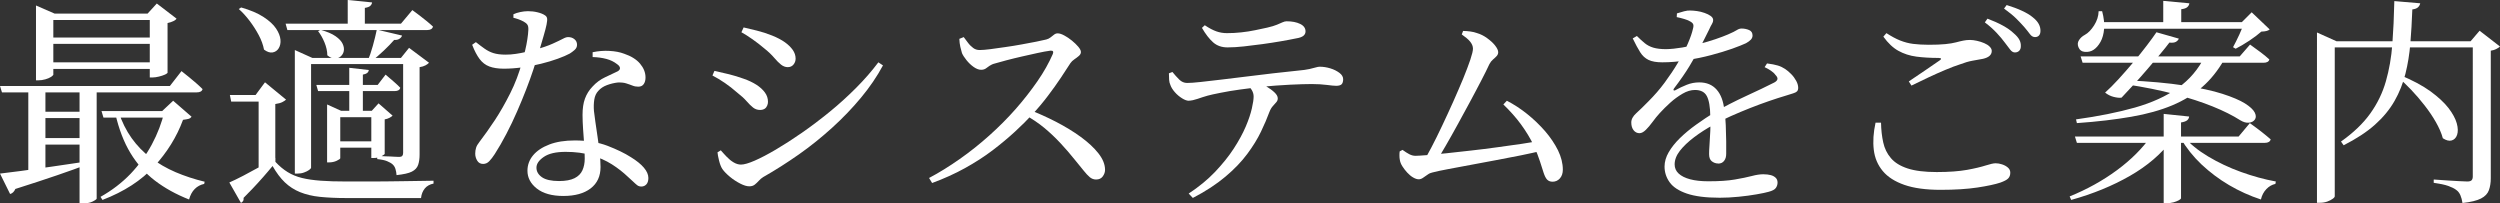
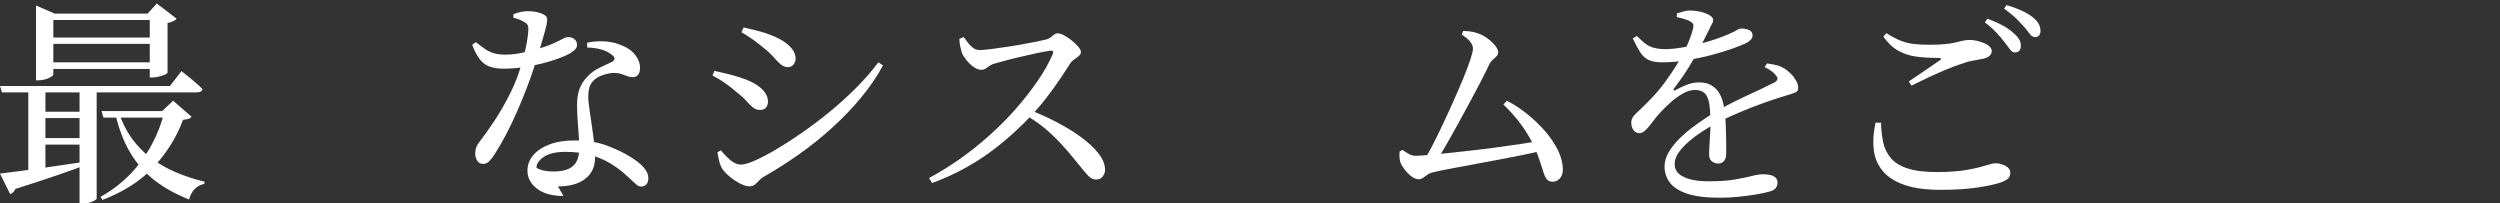
<svg xmlns="http://www.w3.org/2000/svg" id="Layer_2" data-name="Layer 2" viewBox="0 0 227.84 18.54">
  <rect x="0" y="0" width="227.84" height="18.54" fill="#333333" stroke="none" />
  <defs>
    <style>
      .cls-1 {
        fill: #fff;
      }
    </style>
  </defs>
  <g id="_テキスト" data-name="テキスト">
    <g>
      <path class="cls-1" d="M0,7.84h15.48l1.06-1.36c.27.21.5.4.7.56.2.16.41.34.63.53s.42.38.59.55c-.05.2-.23.3-.54.3H.18l-.18-.58ZM0,15.82c.45-.05,1.09-.13,1.91-.24.82-.11,1.74-.24,2.78-.39,1.03-.15,2.09-.31,3.19-.47l.04.28c-.73.28-1.64.6-2.71.97-1.07.37-2.34.78-3.81,1.25-.11.25-.27.41-.48.46l-.92-1.86ZM2.58,7.84h1.56v8.1l-1.56.28V7.84ZM3.28,1.24v-.74l1.7.74h9.55v.58H4.86v5s-.07.1-.21.19c-.14.09-.31.16-.52.22-.21.06-.42.09-.63.09h-.22V1.24ZM3.32,10.18h4.66v.58H3.32v-.58ZM3.32,12.58h4.66v.6H3.32v-.6ZM4.04,3.42h10.41v.58H4.04v-.58ZM4.04,5.68h10.41v.6H4.04v-.6ZM7.25,7.84h1.56v10.26c0,.05-.12.14-.35.26s-.55.18-.95.18h-.26V7.84ZM15,10.12h-.22l1-.94,1.68,1.46c-.07.09-.16.16-.27.19-.11.03-.28.06-.51.09-.57,1.55-1.45,2.96-2.62,4.24-1.17,1.28-2.74,2.3-4.72,3.06l-.18-.28c1.05-.59,1.96-1.29,2.74-2.1.77-.81,1.42-1.71,1.94-2.68.52-.97.91-1.99,1.16-3.04ZM9.25,10.12h6.97v.6h-6.79l-.18-.6ZM10.81,10.2c.29.89.69,1.69,1.18,2.38.49.69,1.08,1.3,1.76,1.81.68.51,1.43.95,2.25,1.3s1.7.64,2.65.87l-.04.2c-.33.07-.62.22-.86.46-.24.24-.41.56-.52.96-1.19-.47-2.22-1.04-3.11-1.72-.89-.68-1.63-1.52-2.23-2.51-.6-.99-1.06-2.19-1.38-3.59l.3-.16ZM13.65,1.24h-.2l.84-.92,1.8,1.38c-.05.08-.15.16-.3.23s-.32.13-.52.17v4.54s-.08.09-.24.16c-.16.07-.34.13-.55.18-.21.05-.4.08-.57.08h-.26V1.24Z" />
-       <path class="cls-1" d="M25.09,14.74c.36.39.73.7,1.12.94.39.24.82.42,1.31.54s1.06.2,1.72.25,1.43.07,2.31.07c.79,0,1.64,0,2.56,0s1.84-.02,2.78-.03c.93-.01,1.8-.03,2.62-.04v.26c-.33.07-.6.21-.79.44s-.31.52-.35.88h-6.79c-.93,0-1.74-.04-2.43-.11-.69-.07-1.29-.22-1.81-.43-.52-.21-.98-.51-1.38-.89-.4-.38-.77-.88-1.12-1.49-.25.31-.54.64-.86,1.01-.32.37-.64.71-.95,1.04-.31.33-.59.61-.83.85.01.12,0,.22-.05.29s-.11.13-.19.17l-1.06-1.86c.36-.16.78-.36,1.26-.61.48-.25.98-.52,1.5-.81.52-.29,1-.57,1.44-.82v.36ZM25.09,9.48v5.22l-1.52.92v-6.36h-2.5l-.12-.6h2.34l.86-1.16,1.92,1.58c-.07.07-.18.14-.33.22s-.37.14-.65.18ZM21.98.68c.84.24,1.52.53,2.04.87.52.34.9.69,1.14,1.05.24.36.37.7.4,1.01.03.31-.03.58-.16.79-.13.21-.32.34-.56.38s-.5-.05-.78-.26c-.08-.43-.24-.87-.48-1.32-.24-.45-.52-.89-.84-1.31-.32-.42-.65-.78-.98-1.07l.22-.14ZM26.03,2.16h10.51l1.04-1.24c.25.19.48.35.67.5.19.15.4.31.62.49.22.18.42.35.59.51-.05.21-.23.32-.54.32h-12.73l-.16-.58ZM26.87,5.28v-.72l1.6.72h9.05v.56h-9.17v9.44c0,.05-.06.12-.18.21-.12.09-.27.16-.46.23s-.39.1-.6.1h-.24V5.28ZM28.83,7.74h5.59l.72-.94c.29.25.55.47.77.66.22.19.41.37.57.54-.05.2-.22.3-.5.3h-6.99l-.16-.56ZM29.21,2.72c.59.16,1.04.35,1.37.58s.54.46.65.7c.11.24.14.46.1.66s-.14.36-.29.49c-.15.13-.34.19-.55.18-.21,0-.43-.1-.66-.29,0-.37-.09-.77-.26-1.18-.17-.41-.37-.75-.58-1.02l.22-.12ZM29.81,10.1v-.58l1.28.58h3.46v.58h-3.54v3.74c0,.05-.11.13-.32.23s-.45.15-.7.15h-.18v-4.7ZM30.37,12.88h4.2v.58h-4.2v-.58ZM31.69,0l2.22.22c-.01.12-.07.22-.16.31-.09.09-.26.15-.5.19v1.78h-1.56V0ZM31.83,6.18l1.78.2c-.01.11-.06.2-.15.27-.09.07-.22.12-.39.15v3.58h-1.24v-4.2ZM34.34,2.7l2.3.54c-.03.11-.1.2-.23.29-.13.09-.29.12-.49.11-.25.29-.57.62-.94.97-.37.35-.75.68-1.12.97h-.36c.17-.4.33-.87.48-1.41.15-.54.27-1.03.36-1.47ZM33.84,10.1h.04l.62-.68,1.28,1.12c-.07.07-.16.13-.29.2-.13.07-.27.11-.43.14v3.16s-.12.11-.32.21c-.2.1-.43.15-.68.15h-.22v-4.3ZM36.74,5.28h-.2l.74-.92,1.82,1.36c-.07.08-.18.16-.33.24-.15.08-.33.13-.53.16v7.96c0,.36-.04.67-.13.94-.09.27-.28.47-.57.62s-.76.25-1.4.32c-.01-.2-.05-.39-.1-.56-.05-.17-.14-.31-.26-.42-.12-.11-.29-.2-.5-.29s-.51-.15-.9-.19v-.3c.32.03.6.04.83.05.23,0,.46.02.67.03.21.01.37.02.46.02.16,0,.27-.03.32-.09.05-.06.08-.15.08-.27V5.28Z" />
-       <path class="cls-1" d="M45.91,6.26c-.52,0-.96-.07-1.31-.2-.35-.13-.65-.36-.89-.68-.24-.32-.47-.75-.68-1.3l.34-.24c.29.23.56.43.8.6.24.17.51.31.8.4.29.09.66.14,1.1.14.31,0,.62-.02.94-.07.32-.05.62-.1.9-.17.28-.07.51-.12.68-.16.77-.21,1.37-.41,1.78-.6.41-.19.72-.33.92-.44.2-.11.36-.16.48-.16.23,0,.42.06.58.19.16.13.24.3.24.51,0,.19-.08.35-.23.48-.15.13-.3.24-.43.32-.27.15-.63.3-1.09.47s-.97.32-1.53.46c-.56.14-1.13.25-1.72.33s-1.15.12-1.68.12ZM44.03,14.94c-.24,0-.42-.1-.54-.3-.12-.2-.18-.41-.18-.64,0-.2.03-.38.08-.54.05-.16.15-.33.3-.52.45-.59.92-1.25,1.41-1.99s.95-1.56,1.4-2.45c.45-.89.81-1.85,1.09-2.86.09-.33.18-.68.27-1.04.09-.36.15-.7.2-1.02.05-.32.08-.6.09-.84.01-.21-.01-.37-.08-.48-.07-.11-.19-.21-.36-.3-.15-.08-.31-.15-.48-.21-.17-.06-.32-.1-.44-.13v-.32c.17-.08.38-.15.62-.2s.47-.08.7-.08c.29,0,.58.03.87.1.29.07.52.16.69.28.11.07.17.16.19.28.02.12,0,.31-.05.56-.05.25-.14.6-.27,1.04-.13.44-.3,1.02-.51,1.74-.11.35-.25.79-.43,1.34s-.4,1.15-.65,1.8c-.25.65-.53,1.32-.83,2.01-.3.69-.62,1.36-.97,2.03-.35.67-.7,1.28-1.06,1.84-.17.27-.34.48-.5.65-.16.17-.35.25-.56.25ZM51.35,17.86c-1.05,0-1.86-.23-2.43-.68-.57-.45-.85-.99-.85-1.62,0-.52.17-.99.51-1.4.34-.41.83-.74,1.48-.99.65-.25,1.42-.37,2.33-.37,1.13,0,2.12.16,2.98.49.85.33,1.56.67,2.12,1.03.52.32.92.64,1.19.96.27.32.41.63.41.94,0,.25-.06.45-.18.58-.12.13-.27.2-.46.2-.15,0-.28-.04-.39-.13-.11-.09-.24-.2-.37-.33-.13-.13-.29-.27-.46-.42-.43-.41-.91-.79-1.46-1.14-.55-.35-1.17-.62-1.86-.83s-1.48-.31-2.36-.31-1.54.15-1.99.46c-.45.31-.67.63-.67.98s.17.64.5.87c.33.23.85.35,1.56.35.6,0,1.07-.09,1.41-.26.34-.17.58-.41.72-.72.14-.31.21-.66.21-1.06s-.02-.85-.05-1.31l-.1-1.38c-.03-.46-.05-.89-.05-1.29,0-.59.07-1.08.22-1.49.15-.41.38-.78.7-1.11.33-.36.71-.64,1.14-.84.43-.2.8-.38,1.14-.54.16-.09.23-.2.21-.32-.02-.12-.11-.23-.27-.34-.27-.21-.59-.37-.97-.47-.38-.1-.8-.16-1.25-.17v-.44c.52-.11,1.03-.15,1.54-.12.51.03.95.11,1.34.26.62.21,1.11.51,1.44.9.33.39.5.81.5,1.26,0,.24-.05.44-.16.6-.11.16-.27.24-.5.24-.19,0-.36-.03-.53-.1-.17-.07-.36-.13-.57-.2s-.47-.09-.78-.08c-.33.04-.66.12-.98.24-.32.12-.58.29-.78.52-.2.21-.32.48-.37.8-.05.32-.06.67-.03,1.04.03.24.07.57.13.99s.13.88.2,1.37c.07.49.14.98.19,1.46.05.48.08.91.08,1.28,0,.84-.3,1.49-.9,1.95-.6.46-1.43.69-2.48.69Z" />
+       <path class="cls-1" d="M45.91,6.26c-.52,0-.96-.07-1.31-.2-.35-.13-.65-.36-.89-.68-.24-.32-.47-.75-.68-1.3l.34-.24c.29.23.56.43.8.6.24.17.51.31.8.4.29.09.66.14,1.1.14.31,0,.62-.02.94-.07.32-.05.62-.1.9-.17.28-.07.51-.12.68-.16.77-.21,1.37-.41,1.78-.6.41-.19.72-.33.92-.44.2-.11.36-.16.48-.16.23,0,.42.06.58.19.16.13.24.3.24.51,0,.19-.08.35-.23.48-.15.13-.3.24-.43.32-.27.15-.63.3-1.09.47s-.97.32-1.53.46c-.56.14-1.13.25-1.72.33s-1.15.12-1.68.12ZM44.03,14.94c-.24,0-.42-.1-.54-.3-.12-.2-.18-.41-.18-.64,0-.2.03-.38.08-.54.05-.16.15-.33.3-.52.45-.59.92-1.25,1.41-1.99s.95-1.56,1.4-2.45c.45-.89.81-1.85,1.09-2.86.09-.33.18-.68.27-1.04.09-.36.15-.7.2-1.02.05-.32.08-.6.09-.84.01-.21-.01-.37-.08-.48-.07-.11-.19-.21-.36-.3-.15-.08-.31-.15-.48-.21-.17-.06-.32-.1-.44-.13v-.32c.17-.08.38-.15.62-.2s.47-.08.7-.08c.29,0,.58.03.87.1.29.07.52.16.69.28.11.07.17.16.19.28.02.12,0,.31-.05.56-.05.25-.14.6-.27,1.04-.13.44-.3,1.02-.51,1.74-.11.35-.25.79-.43,1.34s-.4,1.15-.65,1.8c-.25.65-.53,1.32-.83,2.01-.3.69-.62,1.36-.97,2.03-.35.67-.7,1.28-1.06,1.84-.17.27-.34.48-.5.65-.16.17-.35.25-.56.25ZM51.35,17.86c-1.05,0-1.86-.23-2.43-.68-.57-.45-.85-.99-.85-1.62,0-.52.17-.99.51-1.4.34-.41.83-.74,1.48-.99.65-.25,1.42-.37,2.33-.37,1.13,0,2.12.16,2.98.49.85.33,1.56.67,2.12,1.03.52.32.92.64,1.19.96.27.32.41.63.41.94,0,.25-.06.45-.18.58-.12.13-.27.2-.46.2-.15,0-.28-.04-.39-.13-.11-.09-.24-.2-.37-.33-.13-.13-.29-.27-.46-.42-.43-.41-.91-.79-1.46-1.14-.55-.35-1.17-.62-1.86-.83s-1.48-.31-2.36-.31-1.54.15-1.99.46c-.45.31-.67.63-.67.98c.33.23.85.35,1.56.35.6,0,1.07-.09,1.41-.26.34-.17.58-.41.72-.72.14-.31.21-.66.21-1.06s-.02-.85-.05-1.31l-.1-1.38c-.03-.46-.05-.89-.05-1.29,0-.59.07-1.08.22-1.49.15-.41.38-.78.7-1.11.33-.36.71-.64,1.14-.84.43-.2.8-.38,1.14-.54.16-.09.23-.2.21-.32-.02-.12-.11-.23-.27-.34-.27-.21-.59-.37-.97-.47-.38-.1-.8-.16-1.25-.17v-.44c.52-.11,1.03-.15,1.54-.12.51.03.95.11,1.34.26.62.21,1.11.51,1.44.9.33.39.5.81.5,1.26,0,.24-.05.44-.16.6-.11.16-.27.24-.5.24-.19,0-.36-.03-.53-.1-.17-.07-.36-.13-.57-.2s-.47-.09-.78-.08c-.33.04-.66.12-.98.24-.32.12-.58.29-.78.52-.2.21-.32.48-.37.8-.05.32-.06.67-.03,1.04.03.24.07.57.13.99s.13.88.2,1.37c.07.49.14.98.19,1.46.05.48.08.91.08,1.28,0,.84-.3,1.49-.9,1.95-.6.46-1.43.69-2.48.69Z" />
      <path class="cls-1" d="M69.27,10.02c-.24,0-.45-.07-.64-.22s-.38-.34-.59-.58c-.21-.24-.48-.49-.83-.76-.4-.35-.78-.65-1.15-.9s-.74-.48-1.13-.68l.18-.42c.48.11.93.21,1.34.31.41.1.86.24,1.34.41.43.15.81.33,1.14.54.33.21.59.45.78.71.19.26.28.54.28.85,0,.11-.02.22-.07.34-.05.12-.12.22-.23.29-.11.07-.25.11-.42.11ZM68.29,16.98c-.23,0-.5-.08-.83-.25s-.64-.37-.93-.61c-.29-.24-.53-.48-.7-.72-.12-.19-.22-.44-.3-.77-.08-.33-.13-.58-.14-.75l.3-.18c.17.2.36.4.55.6.19.2.4.37.62.5.22.13.44.2.67.2.28,0,.7-.12,1.25-.36s1.2-.58,1.93-1.01c.73-.43,1.52-.94,2.36-1.52s1.68-1.22,2.53-1.91c.85-.69,1.65-1.42,2.41-2.18.76-.76,1.44-1.54,2.04-2.34l.42.28c-.54,1.01-1.21,1.99-2,2.94-.79.95-1.66,1.86-2.62,2.73-.96.87-1.97,1.69-3.04,2.44-1.07.75-2.15,1.44-3.26,2.07-.15.09-.28.21-.4.34-.12.13-.24.25-.37.35-.13.1-.29.15-.49.15ZM71.79,6.12c-.21,0-.42-.08-.61-.23-.19-.15-.4-.36-.62-.62-.22-.26-.51-.54-.87-.83-.36-.31-.73-.59-1.11-.86-.38-.27-.72-.48-1.01-.64l.2-.44c.36.08.76.18,1.21.29.45.11.91.26,1.39.45.47.19.85.39,1.16.61.31.22.54.45.72.7.17.25.26.51.26.79,0,.2-.06.38-.19.54-.13.16-.3.24-.53.24Z" />
      <path class="cls-1" d="M84.67,16.22c.93-.49,1.86-1.07,2.8-1.73s1.83-1.37,2.69-2.14c.86-.77,1.66-1.57,2.4-2.41.74-.84,1.4-1.69,1.99-2.54.59-.85,1.05-1.68,1.4-2.48.09-.23.01-.33-.24-.3-.31.04-.69.11-1.15.21-.46.1-.94.21-1.43.32s-.96.23-1.39.34-.78.21-1.05.29c-.21.05-.38.13-.51.22-.13.09-.24.18-.35.25-.11.07-.25.11-.42.11-.21,0-.44-.09-.68-.26s-.46-.38-.65-.62c-.19-.24-.33-.45-.41-.64-.05-.16-.1-.35-.15-.57s-.08-.46-.09-.73l.4-.16c.12.16.25.33.39.52.14.19.3.34.47.47.17.13.37.19.6.19.24,0,.56-.03.97-.08.41-.05.86-.12,1.36-.19.5-.07.99-.15,1.48-.24s.93-.17,1.33-.25c.4-.08.71-.15.92-.2.15-.04.28-.1.39-.19.11-.09.22-.17.32-.25s.21-.12.33-.12c.16,0,.36.06.6.19.24.13.47.28.7.47.23.19.42.37.58.56.16.19.24.35.24.48s-.06.25-.19.36-.26.21-.41.31c-.15.1-.27.22-.36.35-.23.36-.52.8-.87,1.33-.35.53-.75,1.08-1.18,1.65s-.9,1.13-1.41,1.68c-.45.49-.98,1.02-1.59,1.58-.61.56-1.29,1.13-2.04,1.7-.75.57-1.59,1.11-2.51,1.62s-1.92.96-3,1.36l-.28-.46ZM99.89,16.36c-.21,0-.4-.07-.57-.21-.17-.14-.35-.34-.56-.6-.21-.26-.47-.58-.79-.97-.44-.55-.88-1.06-1.33-1.54-.45-.48-.93-.94-1.46-1.38-.53-.44-1.14-.85-1.85-1.24l.36-.46c.87.33,1.71.71,2.55,1.14.83.43,1.59.89,2.26,1.38.67.49,1.21.99,1.61,1.5.4.51.6,1.01.6,1.5,0,.21-.07.41-.21.6-.14.19-.34.28-.61.28Z" />
-       <path class="cls-1" d="M108.33,9.18c-.16,0-.36-.07-.6-.22-.24-.15-.46-.33-.66-.56s-.33-.44-.4-.64c-.07-.15-.11-.31-.12-.48-.01-.17-.02-.37-.02-.6l.32-.12c.2.25.41.48.62.69.21.21.45.31.72.31.28,0,.69-.03,1.24-.09.55-.06,1.18-.13,1.91-.22.73-.09,1.49-.18,2.3-.28.8-.1,1.6-.2,2.4-.29.79-.09,1.53-.17,2.21-.24.46-.04.83-.09,1.09-.15.26-.06.46-.11.59-.15s.25-.06.34-.06c.32,0,.64.05.97.15s.6.24.83.41c.23.17.34.37.34.58s-.05.37-.14.46c-.09.09-.26.14-.5.14-.17,0-.46-.03-.85-.08-.39-.05-.85-.08-1.37-.08s-1.16.02-2,.06-1.73.11-2.68.2c-.59.07-1.21.15-1.86.24-.65.09-1.25.19-1.79.3-.54.11-.93.19-1.17.26-.32.09-.62.19-.91.29-.29.1-.56.16-.81.17ZM108.33,17.64c.93-.61,1.73-1.27,2.41-1.98.67-.71,1.24-1.41,1.7-2.12.46-.71.82-1.37,1.09-2,.27-.63.45-1.18.56-1.66.11-.48.16-.84.16-1.08,0-.2-.05-.39-.16-.58-.11-.19-.29-.39-.54-.62l1-.2c.28.15.57.31.86.48.29.17.54.35.74.54.2.19.3.37.3.54,0,.13-.04.25-.13.35-.09.1-.19.22-.31.35-.12.13-.23.31-.32.54-.2.55-.46,1.15-.77,1.8-.31.65-.73,1.33-1.25,2.03s-1.18,1.39-1.99,2.07c-.81.68-1.79,1.33-2.97,1.94l-.38-.4ZM111.88,4.32c-.53,0-.97-.15-1.32-.46s-.69-.75-1.02-1.32l.26-.24c.4.27.75.45,1.06.56s.63.16.96.16c.43,0,.86-.02,1.3-.07.44-.05.87-.11,1.28-.2.41-.09.77-.16,1.08-.23.39-.09.69-.18.9-.27.21-.09.38-.16.51-.22.13-.06.25-.09.37-.09.49,0,.9.08,1.23.24.33.16.49.39.49.68,0,.16-.06.29-.19.4s-.35.19-.67.24c-.39.08-.85.17-1.38.26-.53.09-1.09.18-1.68.26s-1.15.15-1.7.21c-.55.06-1.04.09-1.48.09Z" />
      <path class="cls-1" d="M129.3,16.34c-.16,0-.33-.06-.52-.17-.19-.11-.36-.26-.53-.44s-.31-.37-.44-.57-.2-.39-.23-.56c-.03-.15-.04-.28-.04-.41s0-.26.02-.39l.26-.14c.24.17.45.31.63.4s.36.14.55.14c.17,0,.51-.02,1.01-.06.5-.04,1.1-.1,1.8-.17s1.45-.16,2.26-.25c.81-.09,1.61-.19,2.4-.3.79-.11,1.53-.21,2.21-.31.68-.1,1.24-.19,1.68-.27l.16.9c-.55.13-1.19.27-1.92.42-.73.15-1.49.29-2.28.44-.79.15-1.55.29-2.3.43-.75.14-1.42.27-2.03.38s-1.09.22-1.45.31c-.15.03-.29.09-.44.2-.15.11-.29.2-.42.29-.13.09-.26.13-.38.13ZM129.66,14.84c.23-.36.49-.83.8-1.42.31-.59.63-1.24.97-1.96.34-.72.68-1.45,1.01-2.19.33-.74.63-1.44.91-2.11.27-.67.49-1.24.65-1.72.16-.48.24-.81.24-1,0-.23-.09-.44-.26-.65-.17-.21-.43-.42-.76-.65l.12-.32c.21,0,.43.02.66.05.23.03.43.08.62.15.31.09.61.24.9.45s.54.43.73.67c.19.24.29.45.29.62,0,.13-.05.25-.14.35s-.2.2-.33.31c-.13.11-.24.25-.33.42-.2.43-.45.94-.76,1.53-.31.59-.64,1.23-1.01,1.91-.37.68-.74,1.36-1.11,2.04-.37.68-.74,1.33-1.09,1.94-.35.61-.67,1.14-.95,1.58h-1.16ZM141.49,16.56c-.21,0-.38-.07-.5-.2-.12-.13-.22-.34-.31-.61-.09-.27-.2-.62-.33-1.03-.13-.41-.32-.89-.56-1.44-.32-.67-.71-1.31-1.17-1.94-.46-.63-1-1.23-1.61-1.82l.32-.34c.62.32,1.24.72,1.84,1.2.6.48,1.14,1,1.64,1.57.49.57.88,1.15,1.18,1.75.29.6.44,1.19.44,1.76,0,.33-.09.6-.27.8-.18.2-.4.3-.67.3Z" />
      <path class="cls-1" d="M156.58,14.9c-.21,0-.4-.07-.57-.2-.17-.13-.25-.35-.25-.66,0-.21.01-.51.04-.88.03-.37.05-.78.07-1.23.02-.45.02-.88,0-1.31-.01-.88-.12-1.5-.32-1.87-.2-.37-.56-.55-1.08-.55-.36,0-.74.11-1.13.34-.39.23-.77.5-1.12.82s-.67.63-.95.94c-.23.25-.45.52-.66.81-.21.29-.42.53-.61.72-.19.19-.38.3-.57.31-.23,0-.41-.09-.55-.27-.14-.18-.21-.41-.21-.69-.01-.29.14-.58.45-.86s.69-.65,1.13-1.1c.52-.52,1.01-1.08,1.46-1.69.45-.61.86-1.22,1.22-1.83.36-.61.66-1.19.89-1.72.23-.53.39-.99.47-1.36.05-.17.06-.31.02-.41-.04-.1-.15-.2-.34-.29-.12-.07-.28-.13-.48-.19-.2-.06-.43-.12-.68-.17l.02-.34c.21-.07.43-.13.65-.19.22-.06.41-.08.57-.07.17,0,.38.02.61.05s.46.09.69.17c.23.08.41.17.56.28.15.11.22.23.22.36s-.04.26-.11.37-.16.28-.25.49c-.12.23-.26.51-.42.84-.16.33-.33.65-.5.96-.24.45-.53.97-.88,1.55s-.82,1.26-1.42,2.05c-.04.07-.05.12-.02.15s.07.03.14,0c.33-.19.68-.35,1.05-.5.37-.15.75-.22,1.15-.22.67,0,1.19.22,1.58.66.39.44.62,1.07.7,1.88.07.4.11.85.13,1.36s.03,1,.04,1.47c0,.47,0,.85,0,1.13s-.06.48-.19.65-.31.25-.55.25ZM151.5,5.68c-.53,0-.95-.07-1.26-.22-.31-.15-.56-.38-.76-.7-.2-.32-.43-.74-.68-1.26l.38-.22c.25.25.49.47.71.65.22.18.48.32.78.41.3.09.69.14,1.17.14.45-.01.94-.06,1.47-.15.53-.09,1.05-.2,1.57-.33.52-.13,1.01-.28,1.46-.43s.83-.3,1.14-.43c.4-.17.67-.31.81-.4.14-.09.28-.14.43-.14.25,0,.48.05.69.14.21.09.31.26.31.5,0,.13-.05.26-.15.37s-.25.22-.45.33c-.28.13-.7.3-1.26.5-.56.2-1.2.39-1.91.58-.71.19-1.45.34-2.22.47-.77.13-1.51.19-2.23.19ZM156.7,18.02c-1.25,0-2.24-.13-2.97-.38-.73-.25-1.25-.59-1.56-1.02s-.47-.91-.47-1.44c0-.44.13-.88.38-1.31.25-.43.59-.86,1.02-1.28.43-.42.92-.83,1.48-1.23.56-.4,1.14-.79,1.74-1.16.4-.24.84-.48,1.33-.73.49-.25.98-.49,1.48-.72.5-.23.97-.45,1.41-.66.44-.21.83-.4,1.16-.57.17-.09.27-.2.29-.31.02-.11-.04-.24-.19-.39-.09-.13-.23-.26-.41-.38s-.37-.23-.57-.32l.22-.34c.41.05.74.12.98.19s.46.18.66.31c.19.12.37.28.56.47.19.19.34.4.46.62.12.22.18.43.18.63,0,.15-.04.26-.11.33-.07.07-.19.13-.36.18-.17.05-.39.12-.67.21-.45.13-.96.3-1.52.49-.56.19-1.14.41-1.73.64-.59.23-1.17.48-1.74.73-.57.25-1.08.51-1.53.76-.68.37-1.29.76-1.83,1.17-.54.41-.97.82-1.29,1.23-.32.41-.48.83-.48,1.24,0,.33.12.61.37.84.25.23.6.4,1.05.52.45.12,1,.18,1.64.18.99,0,1.79-.05,2.42-.16s1.14-.21,1.55-.32c.41-.11.76-.16,1.05-.16.27,0,.5.03.69.08.19.05.34.14.45.25.11.11.16.26.16.43s-.05.33-.15.48-.32.27-.67.36c-.23.07-.59.14-1.09.23-.5.09-1.05.16-1.64.22-.59.06-1.18.09-1.75.09Z" />
      <path class="cls-1" d="M176.85,17.3c-1.33,0-2.43-.15-3.29-.45-.86-.3-1.52-.72-1.97-1.26s-.73-1.18-.82-1.93c-.09-.75-.04-1.57.16-2.48h.5c.01.65.08,1.25.2,1.8s.35,1.02.7,1.43c.35.41.85.72,1.52.94s1.55.33,2.66.33,2.04-.07,2.76-.2c.72-.13,1.29-.27,1.7-.4.41-.13.71-.2.9-.2s.38.03.59.1c.21.07.38.16.53.29s.22.28.22.47c0,.23-.07.4-.2.53s-.37.25-.7.37c-.48.16-1.18.31-2.1.45-.92.14-2.04.21-3.36.21ZM173.96,7.42c.48-.32.98-.66,1.51-1.02s.96-.66,1.31-.9c.19-.13.15-.21-.1-.22-.75,0-1.42-.04-2.03-.12-.61-.08-1.15-.26-1.64-.53s-.94-.7-1.37-1.29l.28-.32c.45.29.87.52,1.25.67.38.15.78.26,1.19.31.41.05.88.08,1.42.08.61,0,1.12-.02,1.51-.06s.72-.09.97-.16c.25-.07.48-.12.67-.16s.4-.06.61-.06c.19,0,.4.03.63.08.23.05.45.12.66.21.21.09.37.19.5.32.13.13.19.26.19.39,0,.36-.27.6-.8.72-.28.05-.59.11-.94.17-.35.06-.75.18-1.2.35-.35.11-.77.27-1.27.48-.5.21-1.02.44-1.55.69-.53.25-1.05.5-1.56.75l-.24-.38ZM183.63,4.78c-.16,0-.31-.09-.44-.27-.13-.18-.29-.39-.48-.63-.2-.27-.44-.56-.73-.87-.29-.31-.65-.64-1.09-.97l.24-.34c.53.2,1,.41,1.4.63.4.22.73.45.98.69.25.21.43.42.53.61s.14.39.13.59c0,.17-.05.31-.15.41s-.23.15-.39.15ZM185.46,3.38c-.17,0-.33-.09-.46-.27s-.31-.4-.52-.65c-.21-.24-.45-.49-.72-.76-.27-.27-.64-.57-1.12-.92l.24-.32c.52.16.98.33,1.39.52s.73.38.97.58c.27.21.45.42.56.62s.16.41.16.62c0,.19-.04.33-.13.43s-.21.15-.37.15Z" />
-       <path class="cls-1" d="M196.01,12.44h1.92v.32c-.96,1.27-2.23,2.36-3.82,3.27s-3.37,1.64-5.35,2.19l-.14-.32c1.58-.64,3.02-1.44,4.31-2.39,1.29-.95,2.31-1.98,3.09-3.07ZM189.1,12.44h14.92l1.02-1.22c.44.32.81.59,1.1.82.29.23.56.45.8.66-.05.21-.23.32-.54.32h-17.12l-.18-.58ZM200.93,5.14h1.76v.32c-.56.97-1.22,1.8-1.99,2.47-.77.67-1.68,1.23-2.73,1.67-1.05.44-2.29.79-3.73,1.04s-3.09.45-4.96.58l-.08-.34c2.04-.28,3.83-.64,5.38-1.08,1.54-.44,2.84-1.03,3.9-1.78s1.87-1.71,2.46-2.88ZM191.26,1.02h.32c.16.6.22,1.14.18,1.61-.04.47-.15.87-.33,1.19-.18.32-.39.56-.63.72-.23.15-.49.21-.78.19-.29-.02-.49-.16-.6-.43-.09-.23-.08-.44.05-.64s.3-.36.53-.48c.31-.17.59-.46.85-.87s.4-.84.41-1.29ZM189.62,5.14h14.5l.94-1.08c.39.28.72.52,1,.73.28.21.53.42.76.63-.05.2-.23.3-.54.3h-16.48l-.18-.58ZM191.24,2.02h14.12v.6h-14.12v-.6ZM196.53,2.94l2.04.58c-.05.13-.15.23-.28.3-.13.07-.33.09-.58.06-.2.27-.48.62-.84,1.05s-.75.89-1.17,1.38c-.42.49-.84.96-1.25,1.41-.41.45-.78.85-1.1,1.18-.2.03-.44,0-.72-.07-.28-.07-.54-.2-.78-.39.36-.32.77-.73,1.22-1.22.45-.49.9-1.01,1.35-1.54s.86-1.04,1.23-1.53c.37-.49.67-.89.88-1.21ZM193.8,7.32c2.06.09,3.81.25,5.24.47,1.43.22,2.6.47,3.5.76.9.29,1.58.58,2.05.87.46.29.76.57.89.82.13.25.14.47.03.64-.11.17-.29.27-.54.3-.25.03-.52-.05-.8-.22-.69-.44-1.53-.86-2.52-1.26-.99-.4-2.13-.77-3.45-1.12-1.31-.35-2.8-.65-4.46-.9l.06-.36ZM197.15.08l2.38.22c-.01.13-.08.25-.19.35-.11.1-.3.16-.55.19v1.52h-1.64V.08ZM197.19,10.38l2.32.24c-.01.13-.07.25-.18.34-.11.09-.29.16-.56.2v6.9c0,.05-.07.12-.2.19s-.3.14-.49.19c-.19.05-.4.08-.61.08h-.28v-8.14ZM199.01,12.44c.57.67,1.31,1.27,2.23,1.82s1.91,1.02,2.99,1.41c1.08.39,2.14.68,3.18.87l-.04.22c-.31.07-.58.22-.82.47-.24.25-.41.56-.5.95-1.01-.33-1.98-.77-2.9-1.31-.92-.54-1.75-1.17-2.51-1.88-.75-.71-1.39-1.51-1.91-2.39l.28-.16ZM204.53,2.02h-.22l.9-.9,1.64,1.56c-.12.12-.37.19-.76.2-.28.25-.65.53-1.1.83-.45.3-.87.54-1.24.73l-.24-.14c.17-.31.36-.69.57-1.14.21-.45.36-.83.45-1.14Z" />
-       <path class="cls-1" d="M211.16,3.76v-.8l1.78.8h13.15v.56h-13.31v13.56c0,.07-.06.15-.19.24-.13.09-.29.18-.49.25-.2.07-.42.11-.66.11h-.28V3.76ZM218.21.1l2.36.2c-.03.15-.1.27-.21.37-.11.1-.28.16-.51.19-.04,1.09-.1,2.13-.18,3.1-.08.97-.23,1.9-.45,2.77s-.55,1.7-.99,2.47c-.44.77-1.03,1.49-1.78,2.16s-1.7,1.29-2.86,1.88l-.24-.34c1.13-.8,2.02-1.65,2.67-2.56.65-.91,1.12-1.88,1.42-2.93.3-1.05.5-2.18.59-3.39.09-1.21.15-2.52.18-3.92ZM218.73,6.84c1.13.47,2.05.96,2.77,1.48.71.52,1.26,1.03,1.65,1.53.38.5.63.96.75,1.39s.12.78.03,1.05c-.09.27-.26.44-.49.51-.23.07-.5,0-.81-.2-.13-.48-.35-.97-.64-1.48-.29-.51-.63-1.01-1.02-1.51-.39-.5-.79-.97-1.22-1.42-.43-.45-.84-.84-1.24-1.19l.22-.16ZM225.36,3.76h-.2l.82-.96,1.86,1.44c-.07.07-.18.14-.33.22-.15.08-.32.13-.51.16v11.64c0,.4-.06.76-.17,1.07s-.35.57-.72.76c-.37.19-.93.33-1.69.41-.04-.27-.1-.5-.19-.71-.09-.21-.22-.37-.39-.49-.17-.13-.42-.25-.73-.36-.31-.11-.75-.2-1.31-.28v-.3c.52.04.96.07,1.32.09.36.02.7.04,1.03.06.33.02.56.03.71.03.19,0,.32-.04.39-.11.07-.07.11-.19.11-.35V3.76Z" />
    </g>
  </g>
</svg>